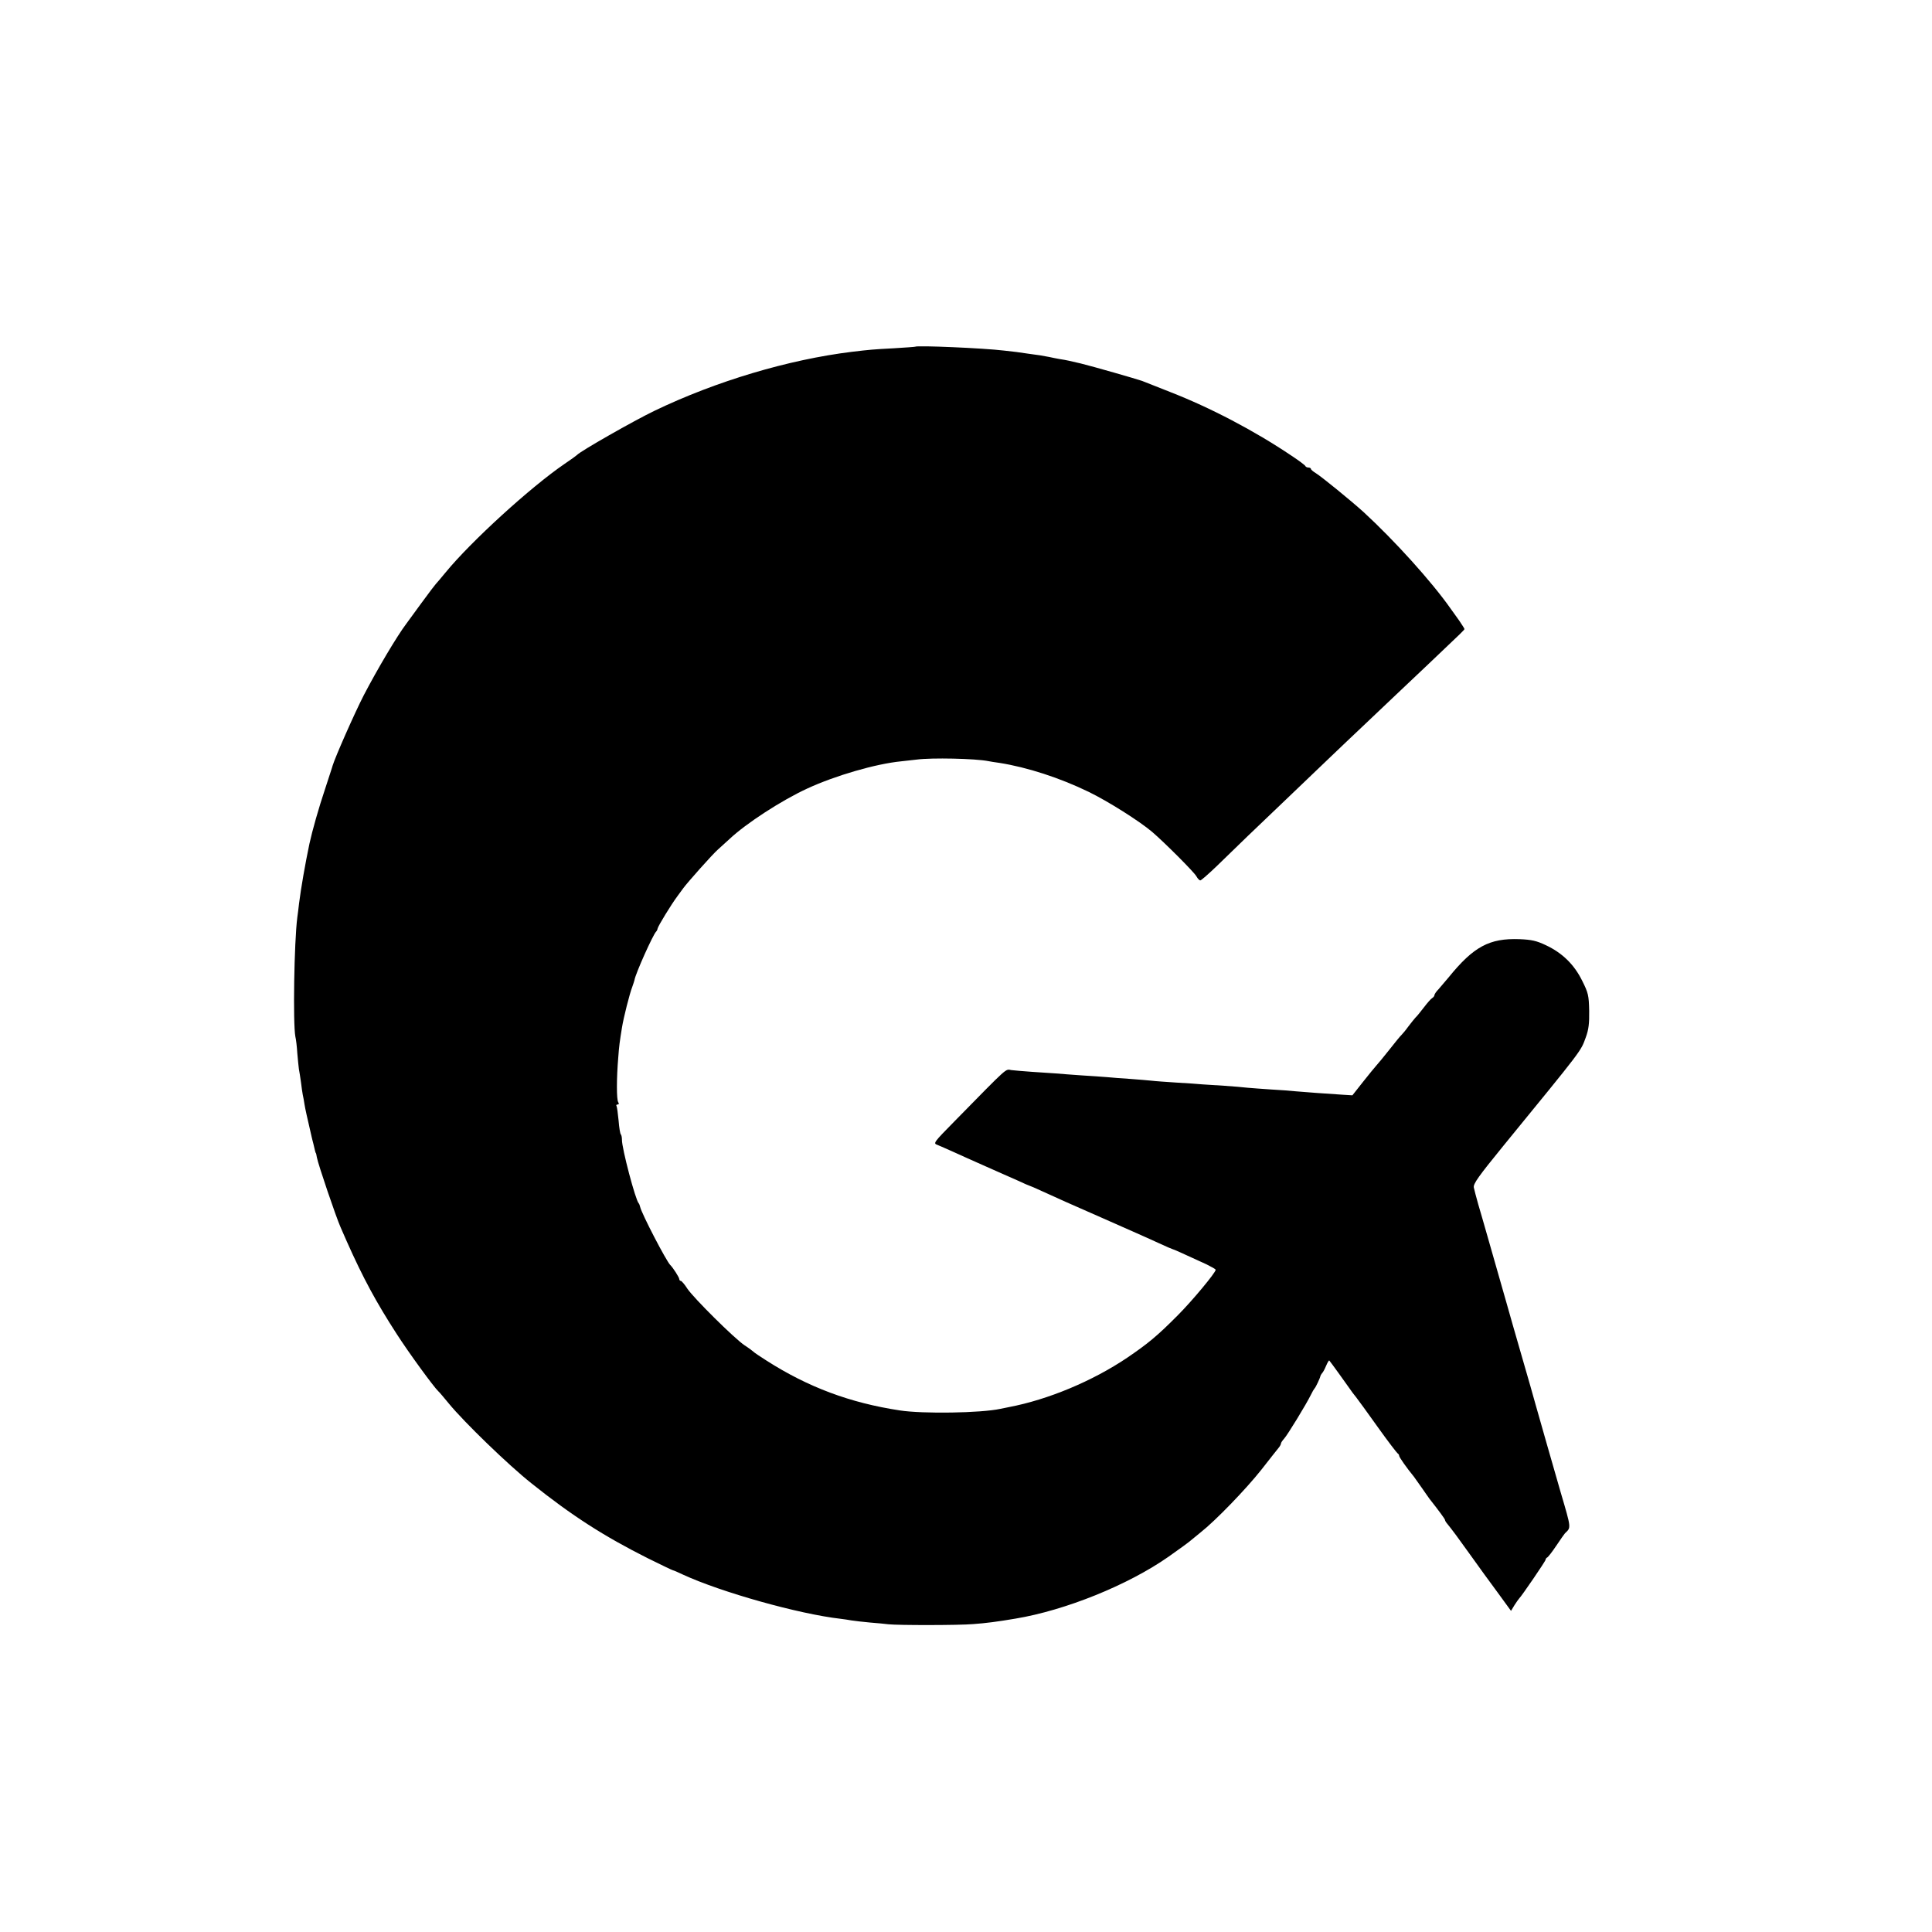
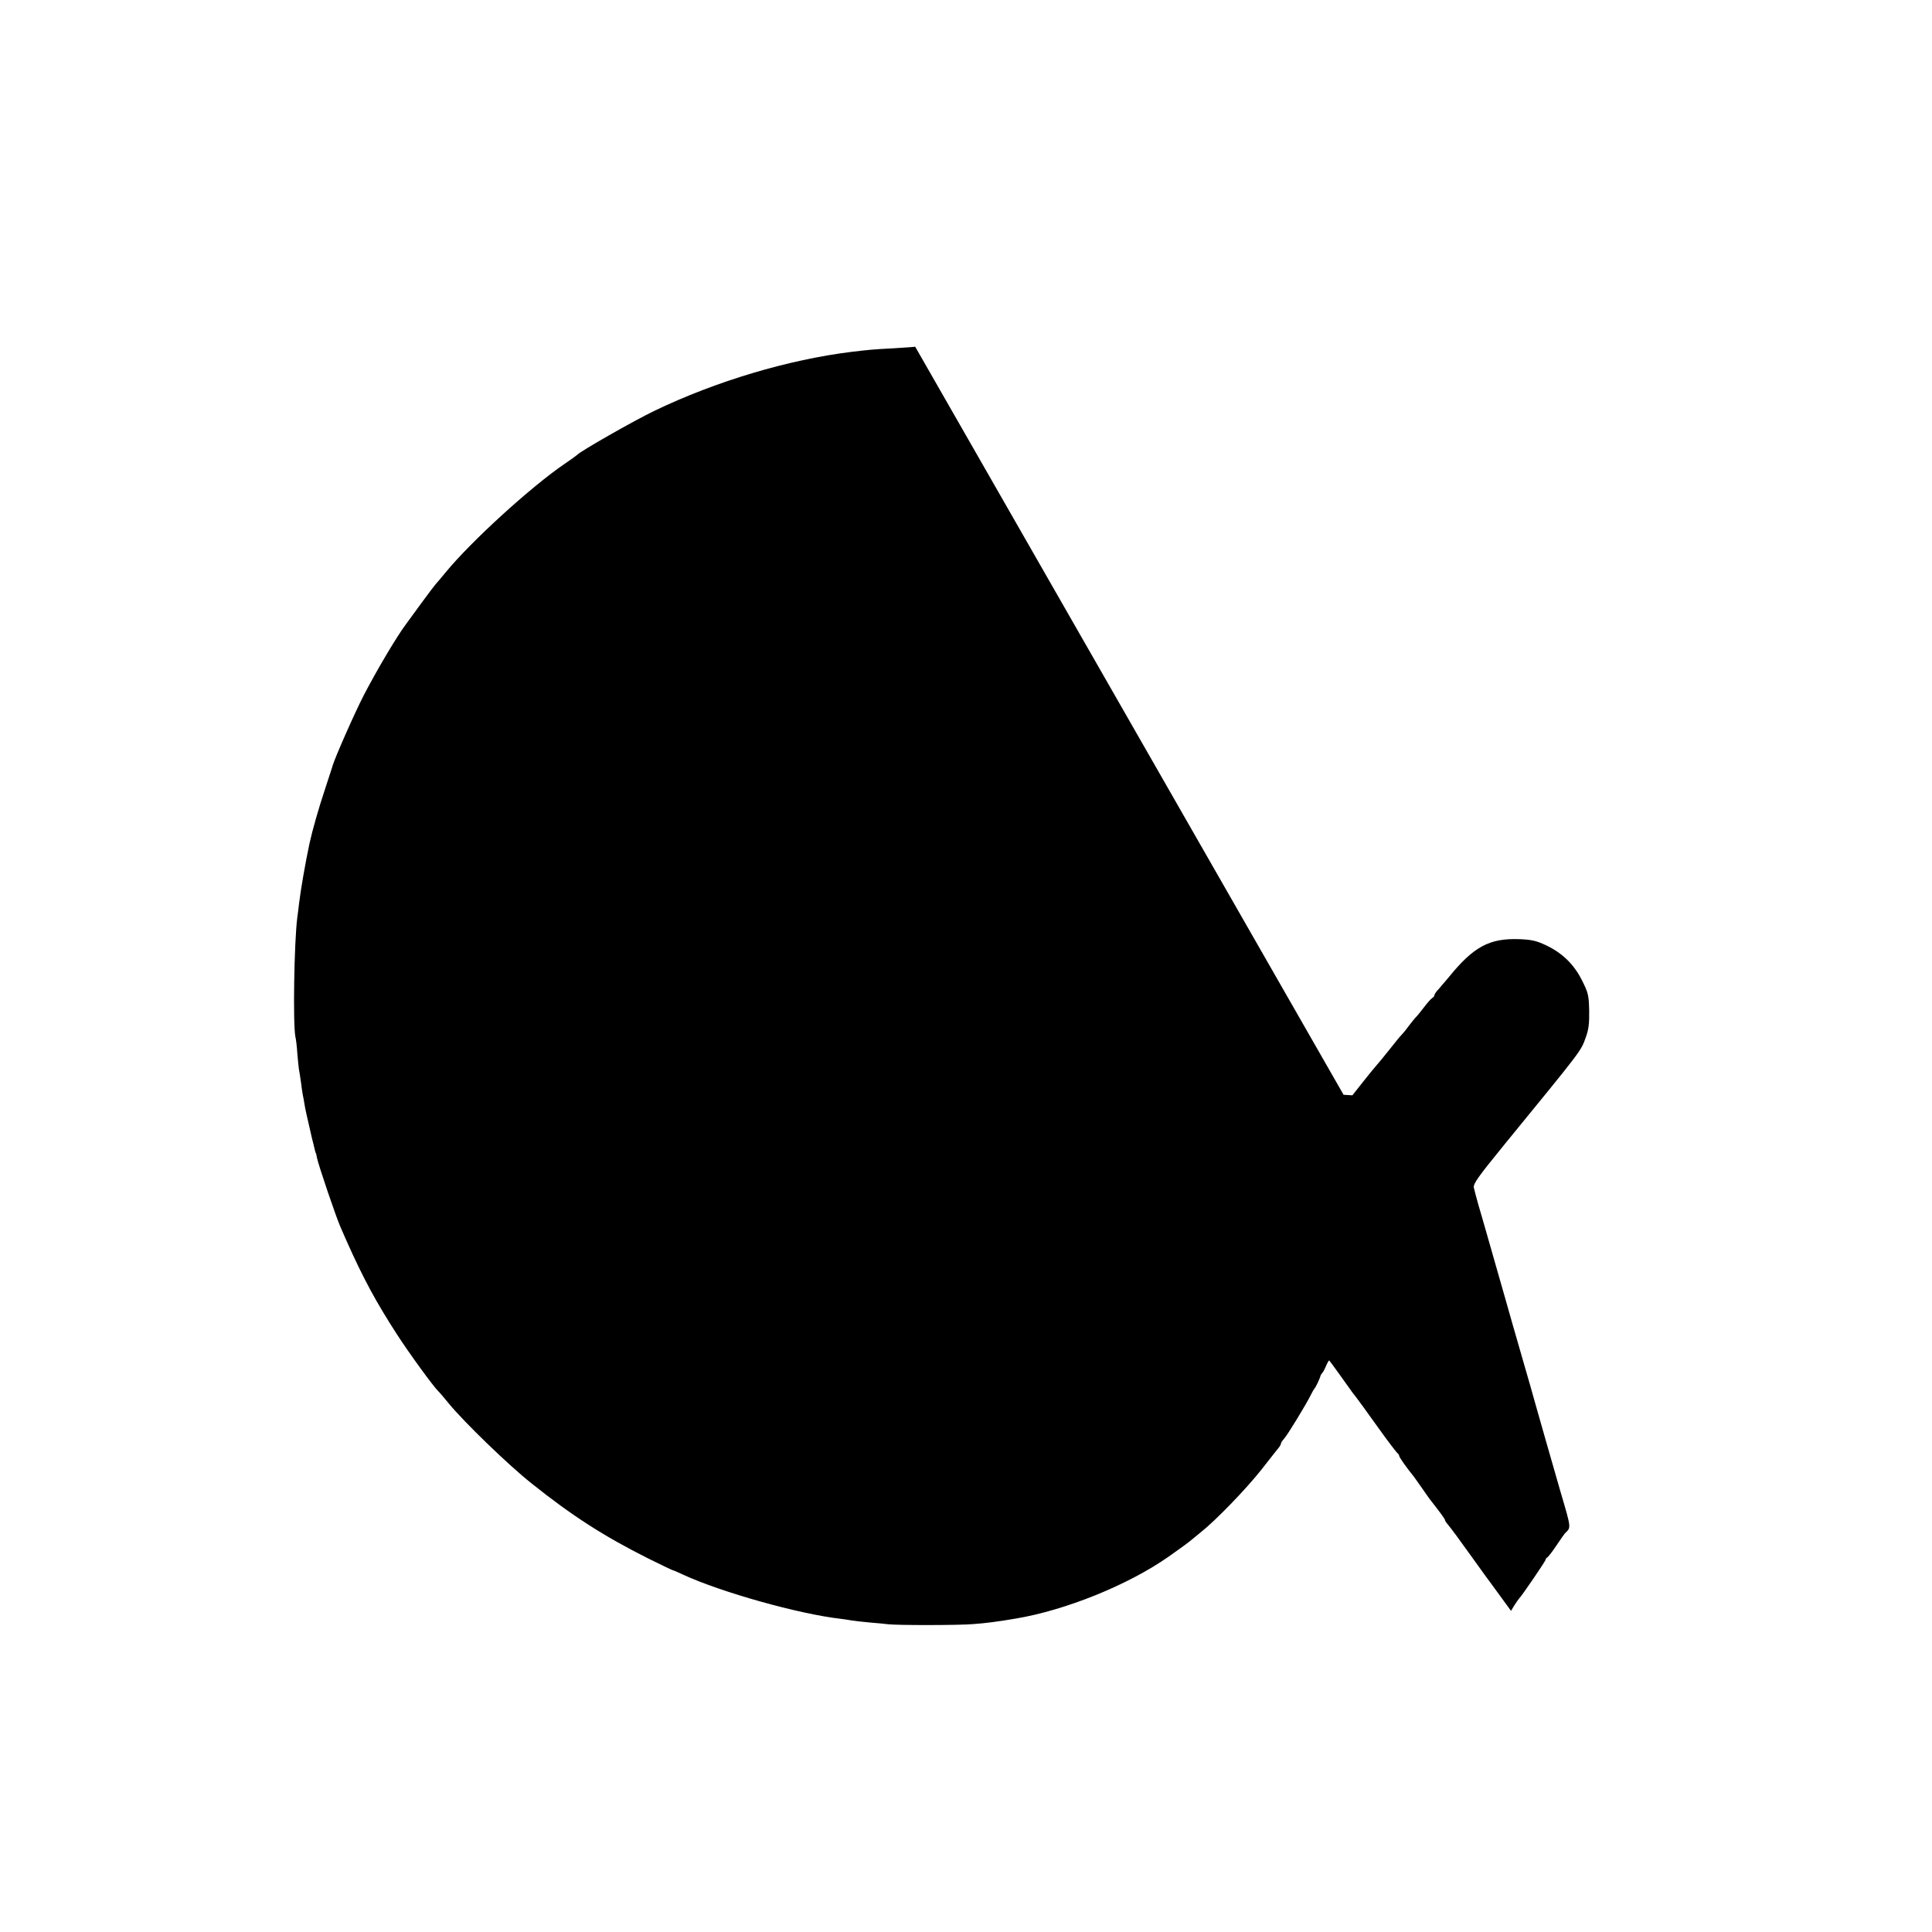
<svg xmlns="http://www.w3.org/2000/svg" version="1.0" width="1095pt" height="1095pt" viewBox="0 0 1095 1095" preserveAspectRatio="xMidYMid meet">
  <g transform="translate(0,1095) scale(0.1,-0.1)" fill="#000000" stroke="none">
-     <path d="M5187 8985 c-1 -1 -56 -5 -122 -9 -116 -6 -136 -8 -237 -20 -358 -44 -769 -166 -1118 -334 -115 -55 -424 -231 -440 -251 -3 -3 -34 -26 -70 -50 -192 -131 -531 -440 -675 -616 -27 -33 -52 -62 -55 -65 -3 -3 -41 -52 -83 -110 -42 -58 -80 -109 -84 -115 -53 -70 -165 -259 -241 -405 -54 -105 -163 -353 -177 -400 0 -3 -20 -61 -42 -130 -37 -110 -73 -238 -89 -311 -25 -119 -48 -252 -59 -339 -3 -25 -7 -61 -10 -80 -18 -140 -25 -601 -11 -675 4 -16 9 -59 11 -94 3 -35 7 -75 9 -90 3 -14 8 -48 12 -76 3 -27 8 -59 10 -70 3 -11 7 -36 10 -55 5 -30 13 -65 40 -182 2 -10 7 -28 10 -40 3 -13 7 -30 9 -38 2 -8 4 -15 5 -15 1 0 4 -11 6 -25 7 -39 109 -339 134 -395 12 -27 28 -63 35 -80 94 -211 168 -347 283 -525 70 -109 212 -303 236 -325 6 -5 33 -37 60 -70 86 -105 338 -349 468 -452 230 -184 411 -300 660 -425 75 -37 139 -68 142 -68 3 0 29 -11 58 -25 215 -99 655 -223 893 -250 17 -2 44 -6 60 -9 17 -3 64 -8 105 -12 41 -3 89 -8 105 -10 55 -6 399 -6 480 1 71 5 140 14 240 31 283 47 638 190 868 351 60 42 120 86 127 93 3 3 28 23 55 45 85 67 257 245 344 355 45 58 89 113 97 123 8 9 14 21 14 25 0 5 8 17 18 28 18 19 125 194 152 249 8 17 17 32 20 35 7 6 33 62 34 72 1 3 5 10 9 15 5 4 15 23 23 42 8 19 16 32 18 30 5 -5 96 -131 116 -160 8 -12 24 -34 36 -48 11 -14 67 -91 124 -171 57 -80 108 -146 112 -148 4 -2 8 -8 8 -13 0 -8 43 -69 84 -119 6 -9 27 -38 46 -65 19 -28 38 -54 42 -60 53 -67 88 -115 88 -120 0 -3 4 -11 10 -18 31 -38 65 -84 135 -182 43 -60 112 -156 154 -212 l75 -103 20 33 c11 17 23 34 26 37 13 12 150 212 150 220 0 4 4 10 8 12 5 1 29 32 53 68 24 36 46 67 49 70 35 33 36 26 -24 230 -42 146 -127 442 -143 500 -8 30 -44 156 -80 280 -36 124 -73 254 -83 290 -16 57 -44 155 -70 245 -5 17 -23 80 -40 140 -17 61 -41 142 -52 180 -11 39 -22 81 -25 95 -3 21 26 62 167 235 455 557 438 534 468 616 16 44 20 77 19 150 -2 88 -5 101 -40 171 -45 91 -112 157 -206 201 -53 25 -80 31 -149 34 -171 6 -260 -42 -402 -217 -19 -23 -45 -53 -57 -67 -13 -13 -23 -28 -23 -33 0 -5 -6 -13 -13 -17 -7 -4 -28 -28 -47 -53 -19 -25 -40 -51 -48 -58 -7 -8 -25 -30 -40 -50 -15 -21 -32 -41 -38 -47 -6 -5 -38 -44 -70 -85 -32 -41 -66 -81 -74 -90 -8 -9 -42 -50 -75 -92 l-60 -76 -50 3 c-86 5 -228 16 -275 20 -25 3 -85 7 -135 10 -49 3 -110 8 -135 10 -25 3 -83 8 -130 11 -47 3 -103 7 -125 8 -22 2 -87 7 -145 10 -58 4 -123 8 -145 11 -22 2 -76 7 -120 10 -44 3 -102 7 -130 10 -27 2 -93 7 -145 10 -52 4 -117 8 -145 11 -27 2 -88 6 -135 9 -47 3 -100 8 -118 10 -35 5 -10 28 -321 -289 -121 -123 -123 -126 -98 -135 14 -6 54 -23 89 -39 35 -16 117 -53 183 -82 66 -29 148 -66 183 -81 34 -16 64 -29 66 -29 2 0 37 -15 78 -34 40 -19 188 -85 328 -146 140 -62 288 -127 328 -146 41 -19 76 -34 78 -34 4 0 53 -22 192 -86 28 -14 52 -27 52 -31 0 -16 -134 -177 -215 -258 -117 -118 -170 -161 -286 -240 -199 -134 -450 -238 -670 -280 -13 -3 -35 -7 -49 -10 -111 -24 -440 -29 -570 -9 -283 43 -520 132 -755 282 -38 24 -72 47 -75 51 -3 3 -25 20 -50 36 -58 39 -289 268 -325 322 -15 24 -32 43 -36 43 -5 0 -9 5 -9 10 0 10 -37 67 -51 80 -22 21 -163 292 -171 330 -2 8 -5 17 -8 20 -18 17 -96 313 -95 360 0 14 -3 27 -6 30 -4 3 -10 39 -13 79 -4 41 -9 79 -12 83 -3 4 0 8 7 8 7 0 8 5 3 13 -10 13 -10 136 0 252 5 69 8 89 21 170 9 57 44 195 58 230 6 17 12 35 13 40 5 35 107 262 123 275 3 3 7 10 8 17 3 15 77 136 112 183 14 19 29 39 33 45 22 31 168 195 197 220 19 17 48 43 65 59 93 88 296 220 442 287 158 73 388 140 532 154 26 3 66 7 89 10 83 11 330 6 405 -9 7 -2 36 -6 63 -10 158 -25 342 -85 505 -164 111 -54 288 -166 360 -227 71 -61 239 -229 251 -252 7 -13 17 -23 22 -23 5 0 46 36 91 79 104 102 227 220 417 401 84 80 187 179 230 220 43 41 133 127 200 190 67 63 145 138 174 165 29 28 113 107 186 176 192 182 199 189 199 194 0 3 -14 24 -30 48 -17 23 -38 53 -48 67 -108 154 -319 387 -494 548 -73 66 -239 201 -270 220 -15 9 -28 20 -28 24 0 4 -6 8 -14 8 -8 0 -16 4 -18 9 -1 4 -37 31 -78 58 -211 142 -461 273 -690 362 -74 29 -145 57 -157 62 -28 10 -278 82 -348 99 -60 14 -80 19 -120 25 -16 3 -43 8 -60 12 -16 3 -39 7 -50 9 -11 1 -40 6 -65 9 -25 4 -56 8 -70 10 -14 2 -45 5 -70 8 -115 14 -492 30 -503 22z" />
+     <path d="M5187 8985 c-1 -1 -56 -5 -122 -9 -116 -6 -136 -8 -237 -20 -358 -44 -769 -166 -1118 -334 -115 -55 -424 -231 -440 -251 -3 -3 -34 -26 -70 -50 -192 -131 -531 -440 -675 -616 -27 -33 -52 -62 -55 -65 -3 -3 -41 -52 -83 -110 -42 -58 -80 -109 -84 -115 -53 -70 -165 -259 -241 -405 -54 -105 -163 -353 -177 -400 0 -3 -20 -61 -42 -130 -37 -110 -73 -238 -89 -311 -25 -119 -48 -252 -59 -339 -3 -25 -7 -61 -10 -80 -18 -140 -25 -601 -11 -675 4 -16 9 -59 11 -94 3 -35 7 -75 9 -90 3 -14 8 -48 12 -76 3 -27 8 -59 10 -70 3 -11 7 -36 10 -55 5 -30 13 -65 40 -182 2 -10 7 -28 10 -40 3 -13 7 -30 9 -38 2 -8 4 -15 5 -15 1 0 4 -11 6 -25 7 -39 109 -339 134 -395 12 -27 28 -63 35 -80 94 -211 168 -347 283 -525 70 -109 212 -303 236 -325 6 -5 33 -37 60 -70 86 -105 338 -349 468 -452 230 -184 411 -300 660 -425 75 -37 139 -68 142 -68 3 0 29 -11 58 -25 215 -99 655 -223 893 -250 17 -2 44 -6 60 -9 17 -3 64 -8 105 -12 41 -3 89 -8 105 -10 55 -6 399 -6 480 1 71 5 140 14 240 31 283 47 638 190 868 351 60 42 120 86 127 93 3 3 28 23 55 45 85 67 257 245 344 355 45 58 89 113 97 123 8 9 14 21 14 25 0 5 8 17 18 28 18 19 125 194 152 249 8 17 17 32 20 35 7 6 33 62 34 72 1 3 5 10 9 15 5 4 15 23 23 42 8 19 16 32 18 30 5 -5 96 -131 116 -160 8 -12 24 -34 36 -48 11 -14 67 -91 124 -171 57 -80 108 -146 112 -148 4 -2 8 -8 8 -13 0 -8 43 -69 84 -119 6 -9 27 -38 46 -65 19 -28 38 -54 42 -60 53 -67 88 -115 88 -120 0 -3 4 -11 10 -18 31 -38 65 -84 135 -182 43 -60 112 -156 154 -212 l75 -103 20 33 c11 17 23 34 26 37 13 12 150 212 150 220 0 4 4 10 8 12 5 1 29 32 53 68 24 36 46 67 49 70 35 33 36 26 -24 230 -42 146 -127 442 -143 500 -8 30 -44 156 -80 280 -36 124 -73 254 -83 290 -16 57 -44 155 -70 245 -5 17 -23 80 -40 140 -17 61 -41 142 -52 180 -11 39 -22 81 -25 95 -3 21 26 62 167 235 455 557 438 534 468 616 16 44 20 77 19 150 -2 88 -5 101 -40 171 -45 91 -112 157 -206 201 -53 25 -80 31 -149 34 -171 6 -260 -42 -402 -217 -19 -23 -45 -53 -57 -67 -13 -13 -23 -28 -23 -33 0 -5 -6 -13 -13 -17 -7 -4 -28 -28 -47 -53 -19 -25 -40 -51 -48 -58 -7 -8 -25 -30 -40 -50 -15 -21 -32 -41 -38 -47 -6 -5 -38 -44 -70 -85 -32 -41 -66 -81 -74 -90 -8 -9 -42 -50 -75 -92 l-60 -76 -50 3 z" />
  </g>
</svg>